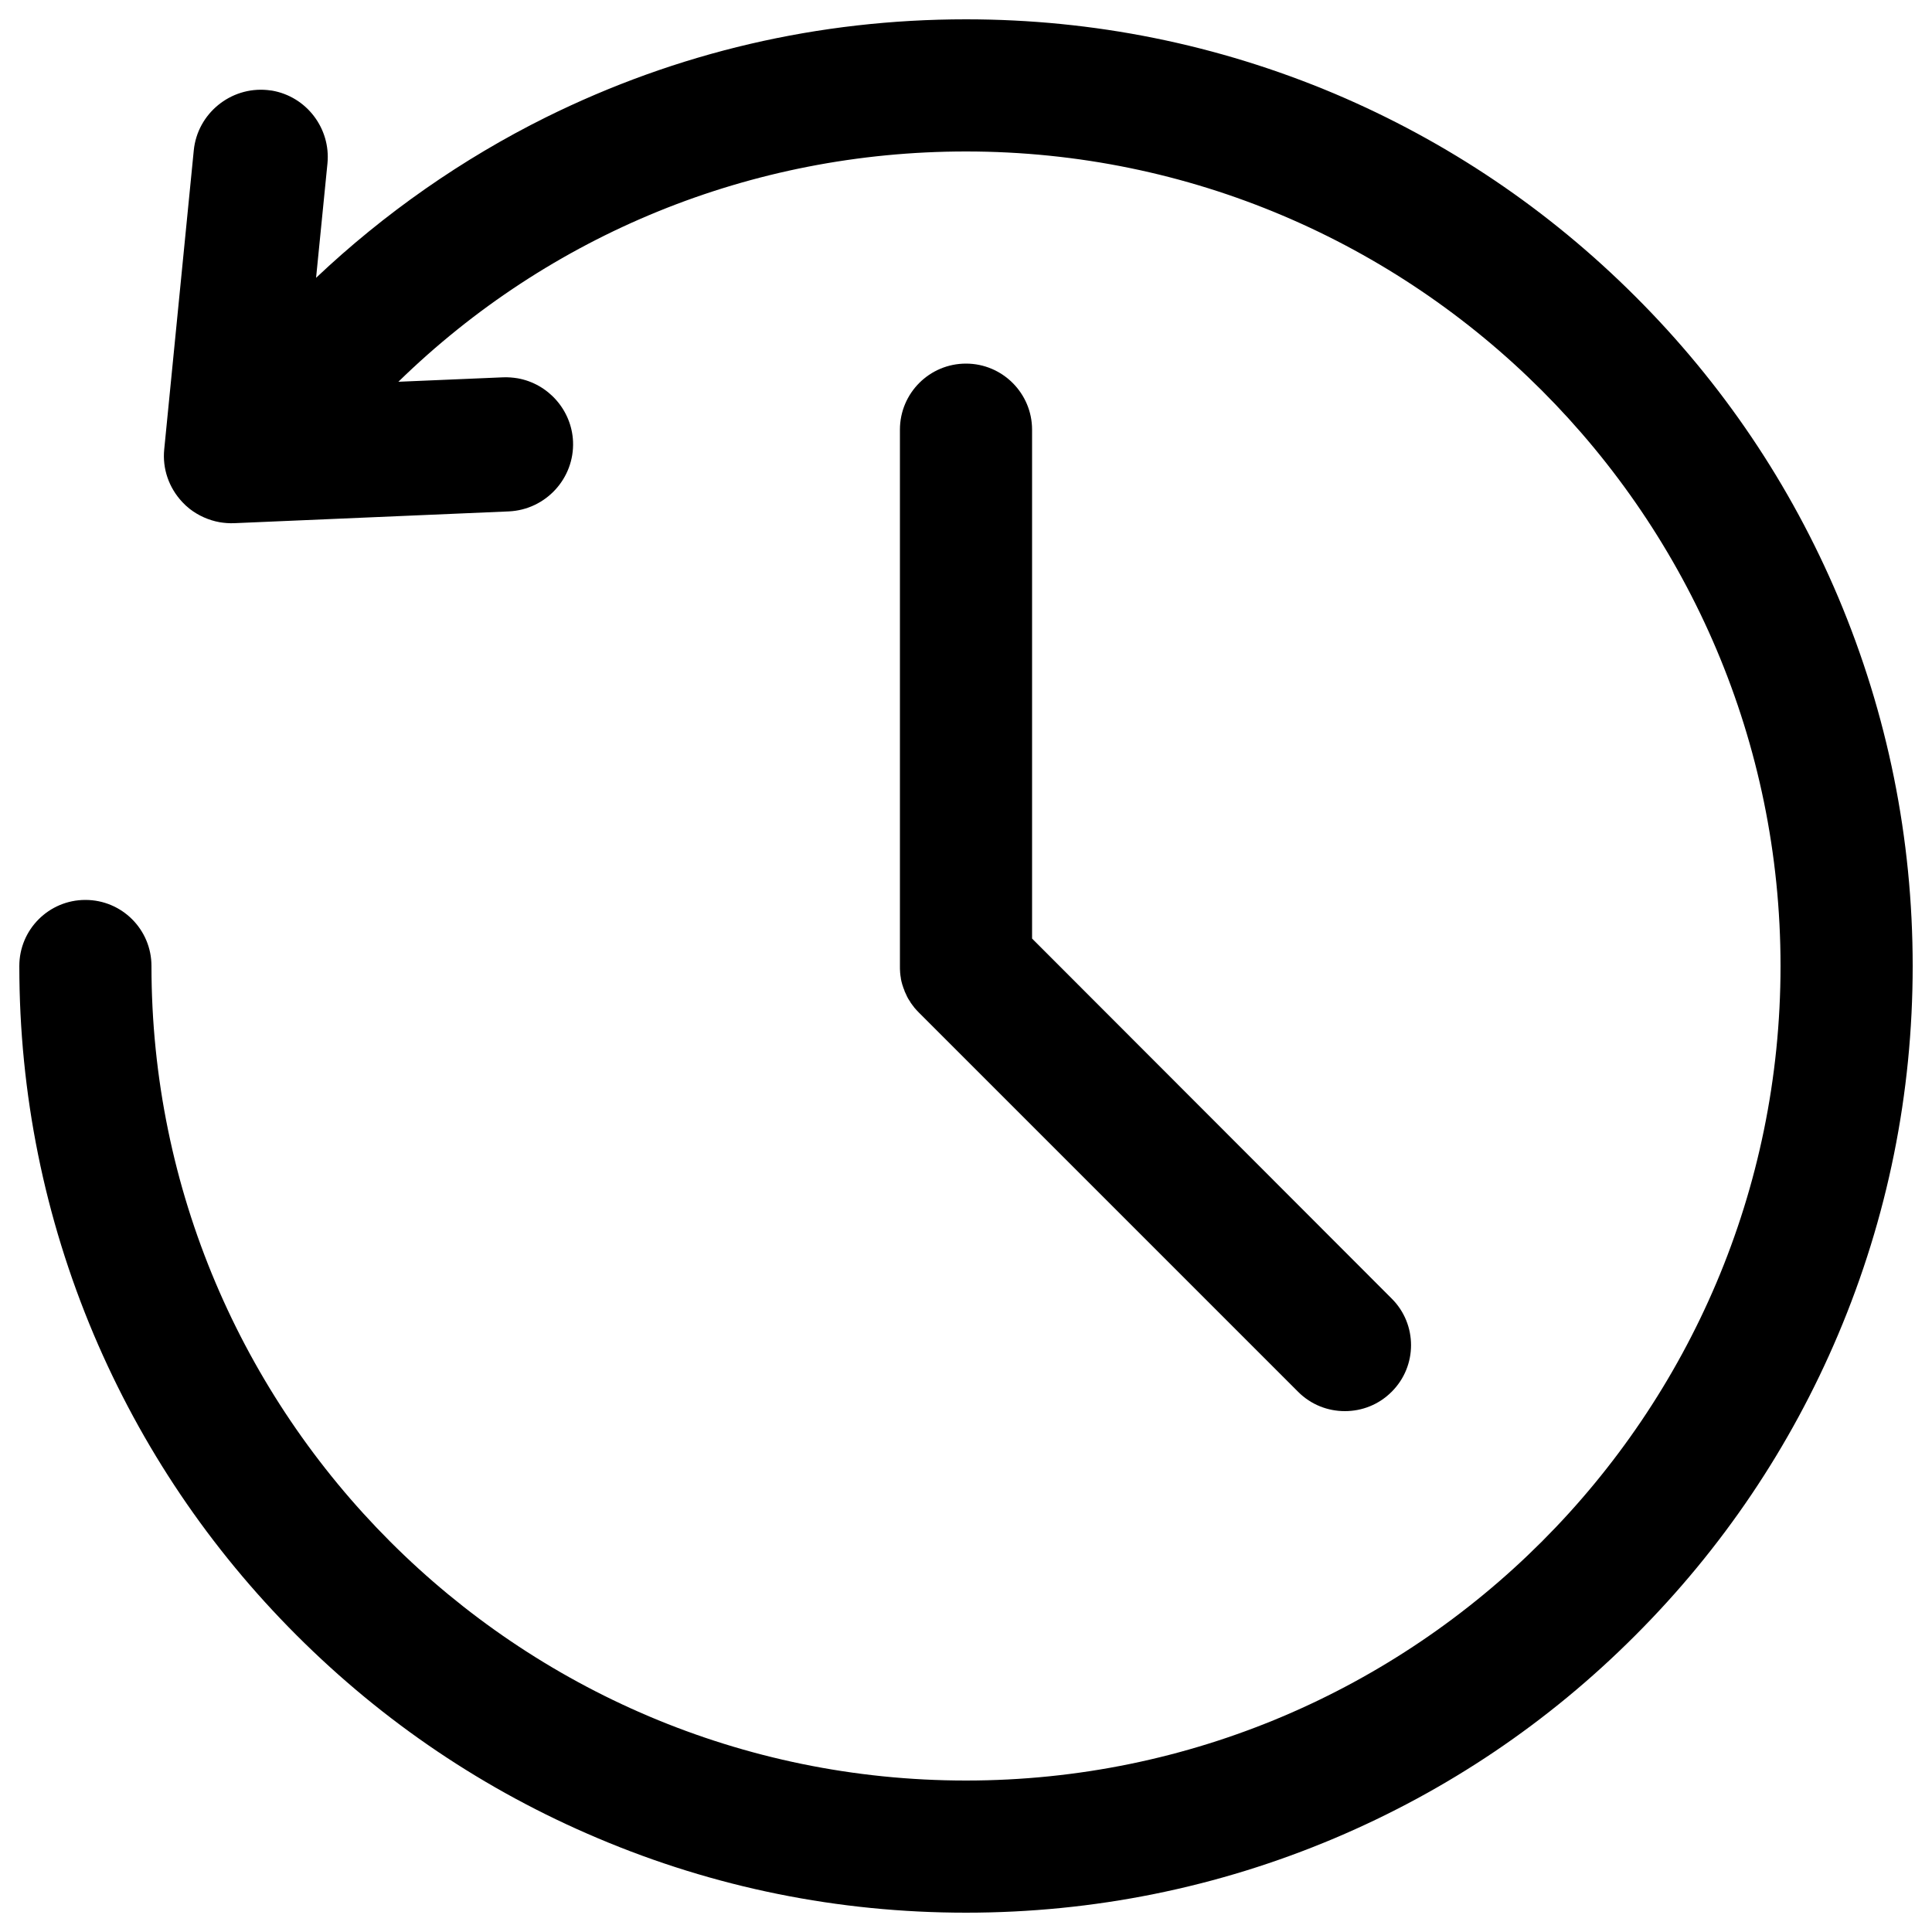
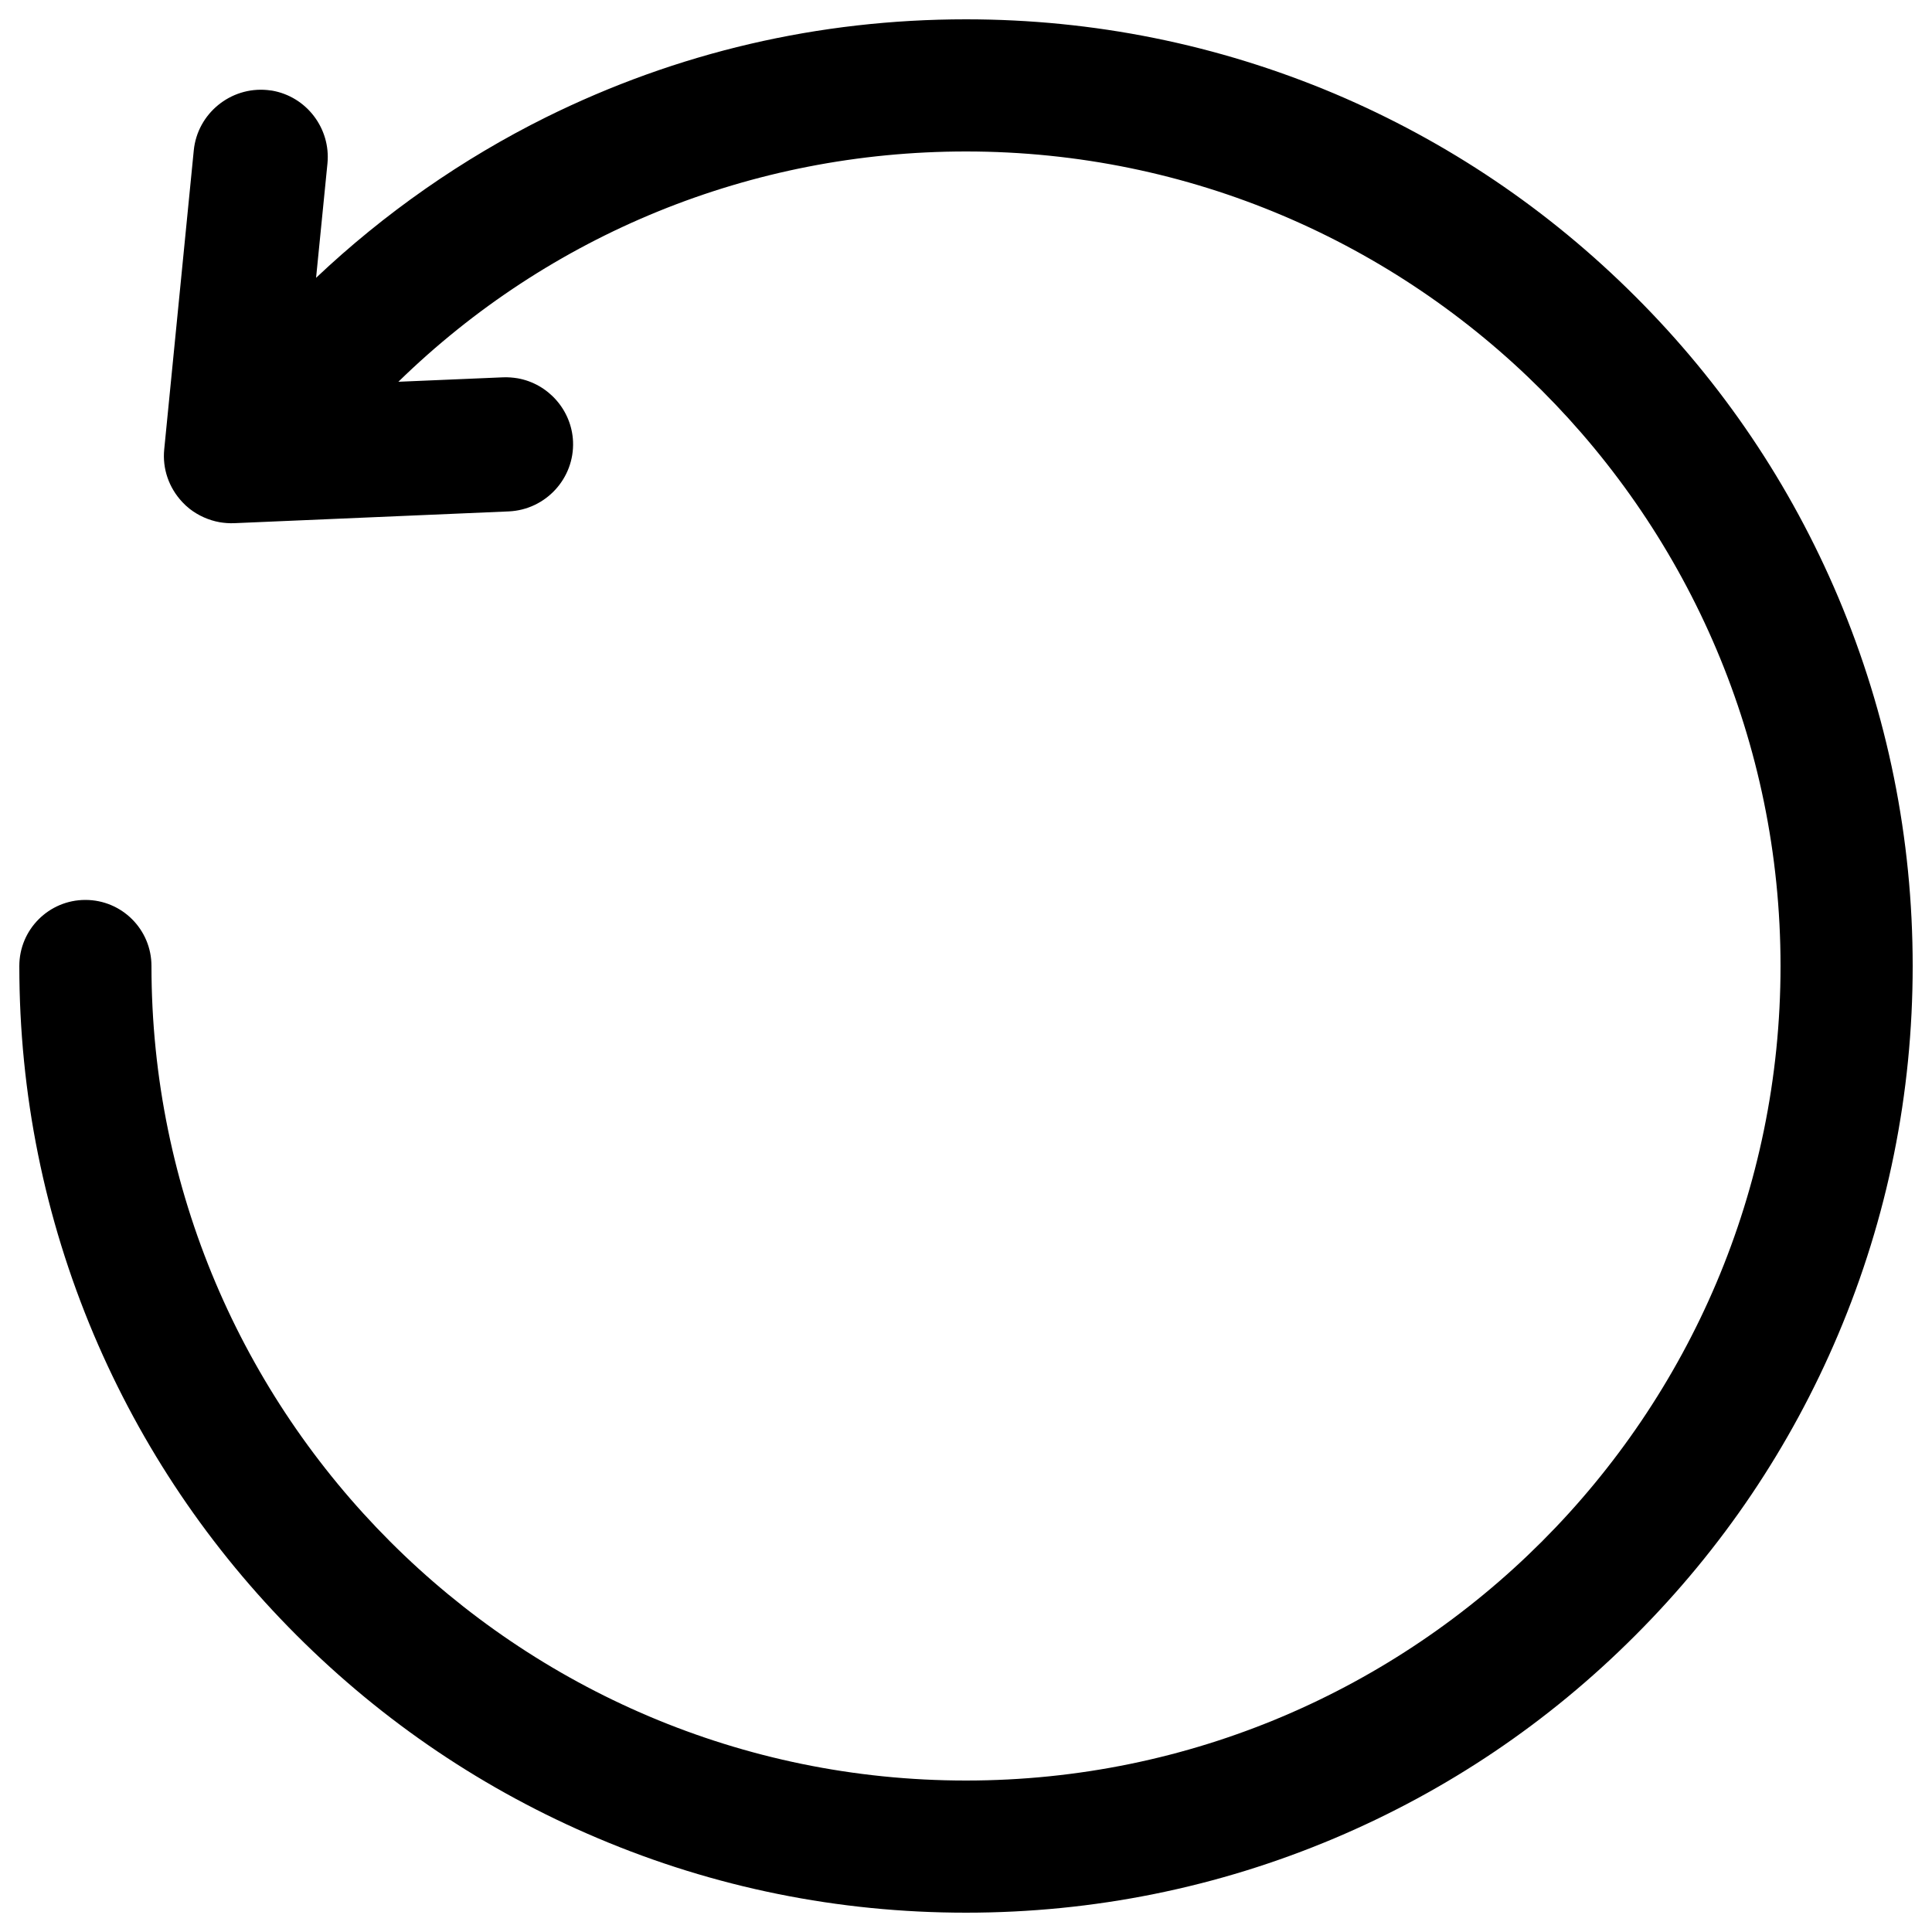
<svg xmlns="http://www.w3.org/2000/svg" version="1.1" x="0px" y="0px" viewBox="0 0 1000 1000" enable-background="new 0 0 1000 1000" xml:space="preserve">
  <g>
    <path d="M951.5,309.2c-24.7-58.4-60-110.8-105-155.7c-45-45-97.4-80.3-155.7-105C630.3,23,566.1,10,500,10c-76.3,0-149.5,17.1-217.4,50.7c-43.3,21.5-83.7,49.7-119,83.1l5.9-59.3c1.7-18-10.8-34.5-28.7-37.6c-0.8-0.1-1.6-0.2-2.5-0.3c-19-1.8-36.1,12.2-38,31.2L85,232.6c-1,10,2.4,19.8,9.3,27.2c1.2,1.3,2.5,2.5,3.9,3.6c4.5,3.5,9.9,5.9,15.5,6.9c2.4,0.4,5,0.6,7.5,0.5l142.2-6.1c19.1-0.9,34-17.1,33.2-36.2c-0.7-16.2-12.8-29.9-28.7-32.7c-2.5-0.4-4.9-0.6-7.5-0.5l-54.2,2.3C284.4,121.3,388.8,78.4,500,78.4c232.5,0,421.6,189.2,421.6,421.6c0,232.5-189.1,421.6-421.6,421.6C267.5,921.6,78.4,732.5,78.4,500c0-18.9-15.3-34.2-34.2-34.2C25.3,465.8,10,481.1,10,500c0,66.1,13,130.3,38.5,190.7c24.7,58.3,60,110.7,105,155.7c45,45,97.4,80.3,155.8,105C369.7,977,433.9,990,500,990c66.1,0,130.3-13,190.7-38.5c58.4-24.7,110.8-60,155.7-105c45-45,80.3-97.4,105-155.7C977,630.3,990,566.1,990,500C990,433.9,977,369.7,951.5,309.2z" />
-     <path d="M500,188.2c-18.9,0-34.2,15.3-34.2,34.2V500c0,0,0,0,0,0.1c0,1,0,2.1,0.1,3.1c0,0.1,0,0.2,0,0.2c0.1,1,0.2,2,0.4,3c0,0.1,0,0.1,0,0.2c0.2,1,0.4,2,0.7,2.9c0,0.1,0,0.2,0.1,0.3c0.3,1,0.6,1.9,1,2.8c0,0.1,0.1,0.2,0.1,0.4c0.4,0.9,0.8,1.8,1.2,2.6c0.1,0.2,0.1,0.3,0.2,0.4c0.4,0.9,1,1.7,1.5,2.5c0.1,0.1,0.2,0.3,0.2,0.4c0.6,0.8,1.2,1.7,1.8,2.4c0,0.1,0.1,0.2,0.2,0.3c0.7,0.8,1.5,1.7,2.3,2.5c0,0,0,0,0,0l196.3,196.3c6.7,6.7,15.4,10,24.2,10c8.8,0,17.5-3.3,24.2-10c13.4-13.3,13.4-35,0-48.3L534.2,485.8V222.4C534.2,203.6,518.9,188.2,500,188.2z" />
  </g>
</svg>